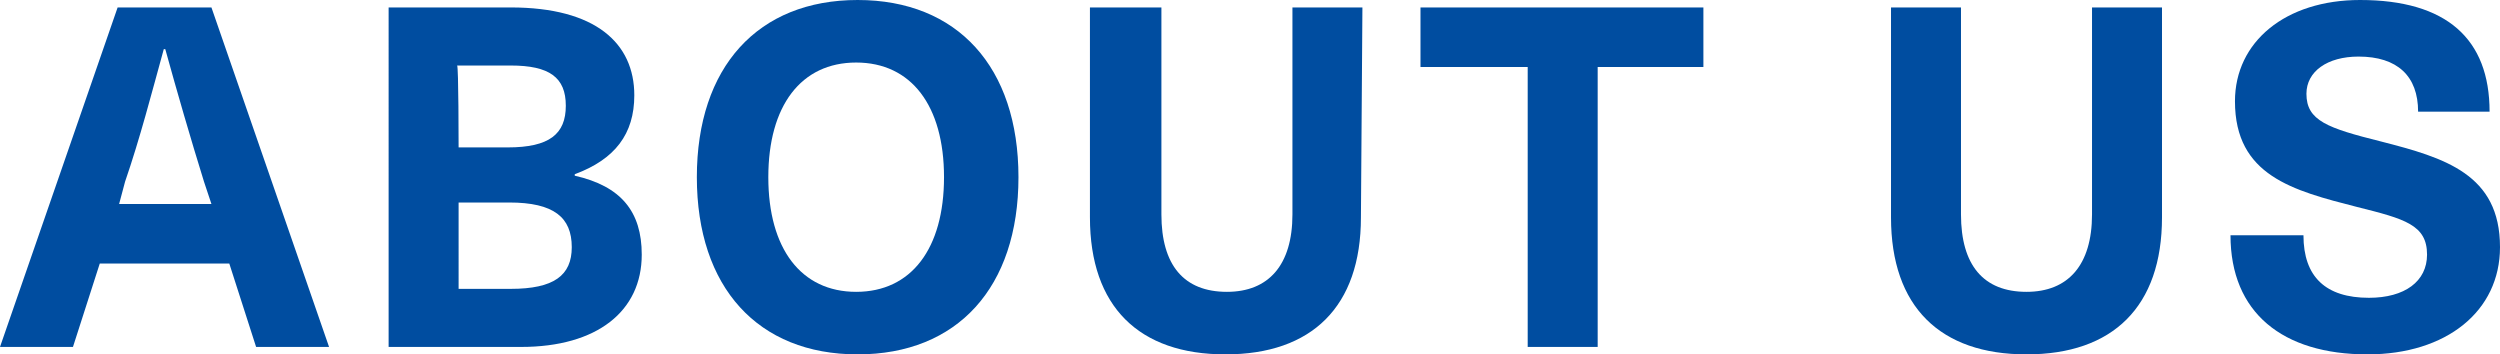
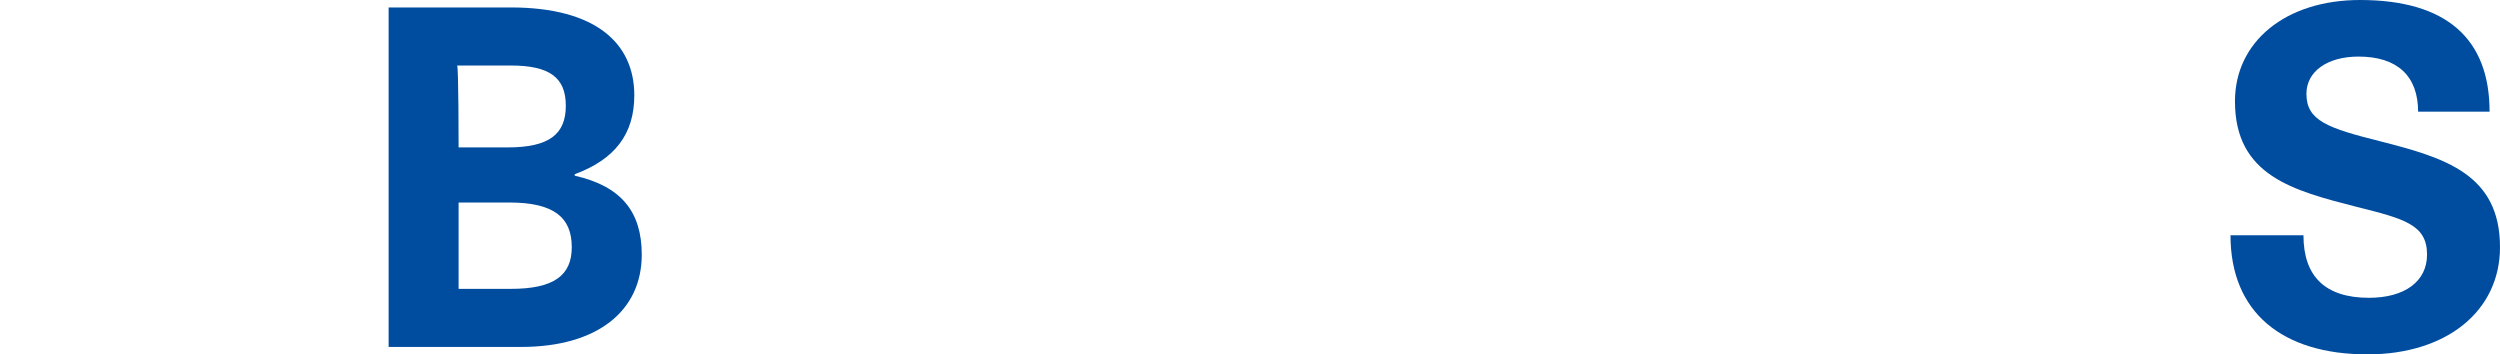
<svg xmlns="http://www.w3.org/2000/svg" version="1.1" id="_イヤー_2" x="0px" y="0px" viewBox="0 0 167.9 23.8" style="enable-background:new 0 0 167.9 23.8;" xml:space="preserve">
  <style type="text/css">
	.st0{fill:#004DA0;}
</style>
  <g id="_イヤー_1-2">
    <g>
-       <path class="st0" d="M6.7,17.7l-1.8,5.6H0L7.9,0.5h6.3l7.9,22.8h-4.9l-1.8-5.6C15.5,17.7,6.7,17.7,6.7,17.7z M13.7,12.2    c-0.9-2.9-1.8-6-2.6-8.9H11c-0.8,2.9-1.6,6-2.6,8.9L8,13.7h6.2L13.7,12.2z" />
      <path class="st0" d="M34.3,0.5c5.7,0,8.3,2.4,8.3,5.9c0,2.6-1.3,4.3-4,5.3v0.1c3.1,0.7,4.5,2.4,4.5,5.3c0,3.8-3,6.2-8.1,6.2h-8.9    V0.5H34.3z M30.8,9.9h3.3C36.9,9.9,38,9,38,7.1s-1.1-2.7-3.7-2.7h-3.6C30.8,4.4,30.8,9.9,30.8,9.9z M30.8,19.4h3.5    c2.9,0,4.1-0.9,4.1-2.8c0-2-1.2-3-4.2-3h-3.4C30.8,13.6,30.8,19.4,30.8,19.4z" />
-       <path class="st0" d="M68.4,11.9c0,7.4-4.1,11.9-10.8,11.9s-10.8-4.5-10.8-11.9C46.8,4.5,50.9,0,57.6,0S68.4,4.5,68.4,11.9z     M51.6,11.9c0,4.8,2.2,7.7,5.9,7.7s5.9-2.9,5.9-7.7s-2.2-7.7-5.9-7.7S51.6,7.1,51.6,11.9z" />
-       <path class="st0" d="M91.4,14.6c0,6-3.3,9.2-9.1,9.2c-5.8,0-9.1-3.2-9.1-9.2V0.5H78v13.9c0,3.4,1.5,5.2,4.4,5.2    c2.8,0,4.4-1.8,4.4-5.2V0.5h4.7L91.4,14.6L91.4,14.6z" />
-       <path class="st0" d="M107.3,4.5v18.8h-4.7V4.5h-7.2v-4h19v4C114.4,4.5,107.3,4.5,107.3,4.5z" />
-       <path class="st0" d="M145.2,14.6c0,6-3.3,9.2-9.1,9.2s-9.1-3.2-9.1-9.2V0.5h4.7v13.9c0,3.4,1.5,5.2,4.4,5.2c2.8,0,4.4-1.8,4.4-5.2    V0.5h4.7L145.2,14.6L145.2,14.6z" />
      <path class="st0" d="M167.2,7.5h-4.8c0-2.4-1.4-3.7-4-3.7c-2.1,0-3.5,1-3.5,2.5c0,1.8,1.4,2.3,5,3.2c4.3,1.1,8,2.2,8,7.1    c0,4.3-3.6,7.2-8.9,7.2c-5.7,0-9.2-2.8-9.2-8h4.9c0,2.8,1.5,4.2,4.4,4.2c2.4,0,3.9-1.1,3.9-2.9c0-2-1.5-2.4-4.7-3.2    c-4.3-1.1-8.2-2.1-8.2-7.1c0-4,3.4-6.8,8.4-6.8C164.3,0,167.2,2.6,167.2,7.5z" />
    </g>
  </g>
</svg>